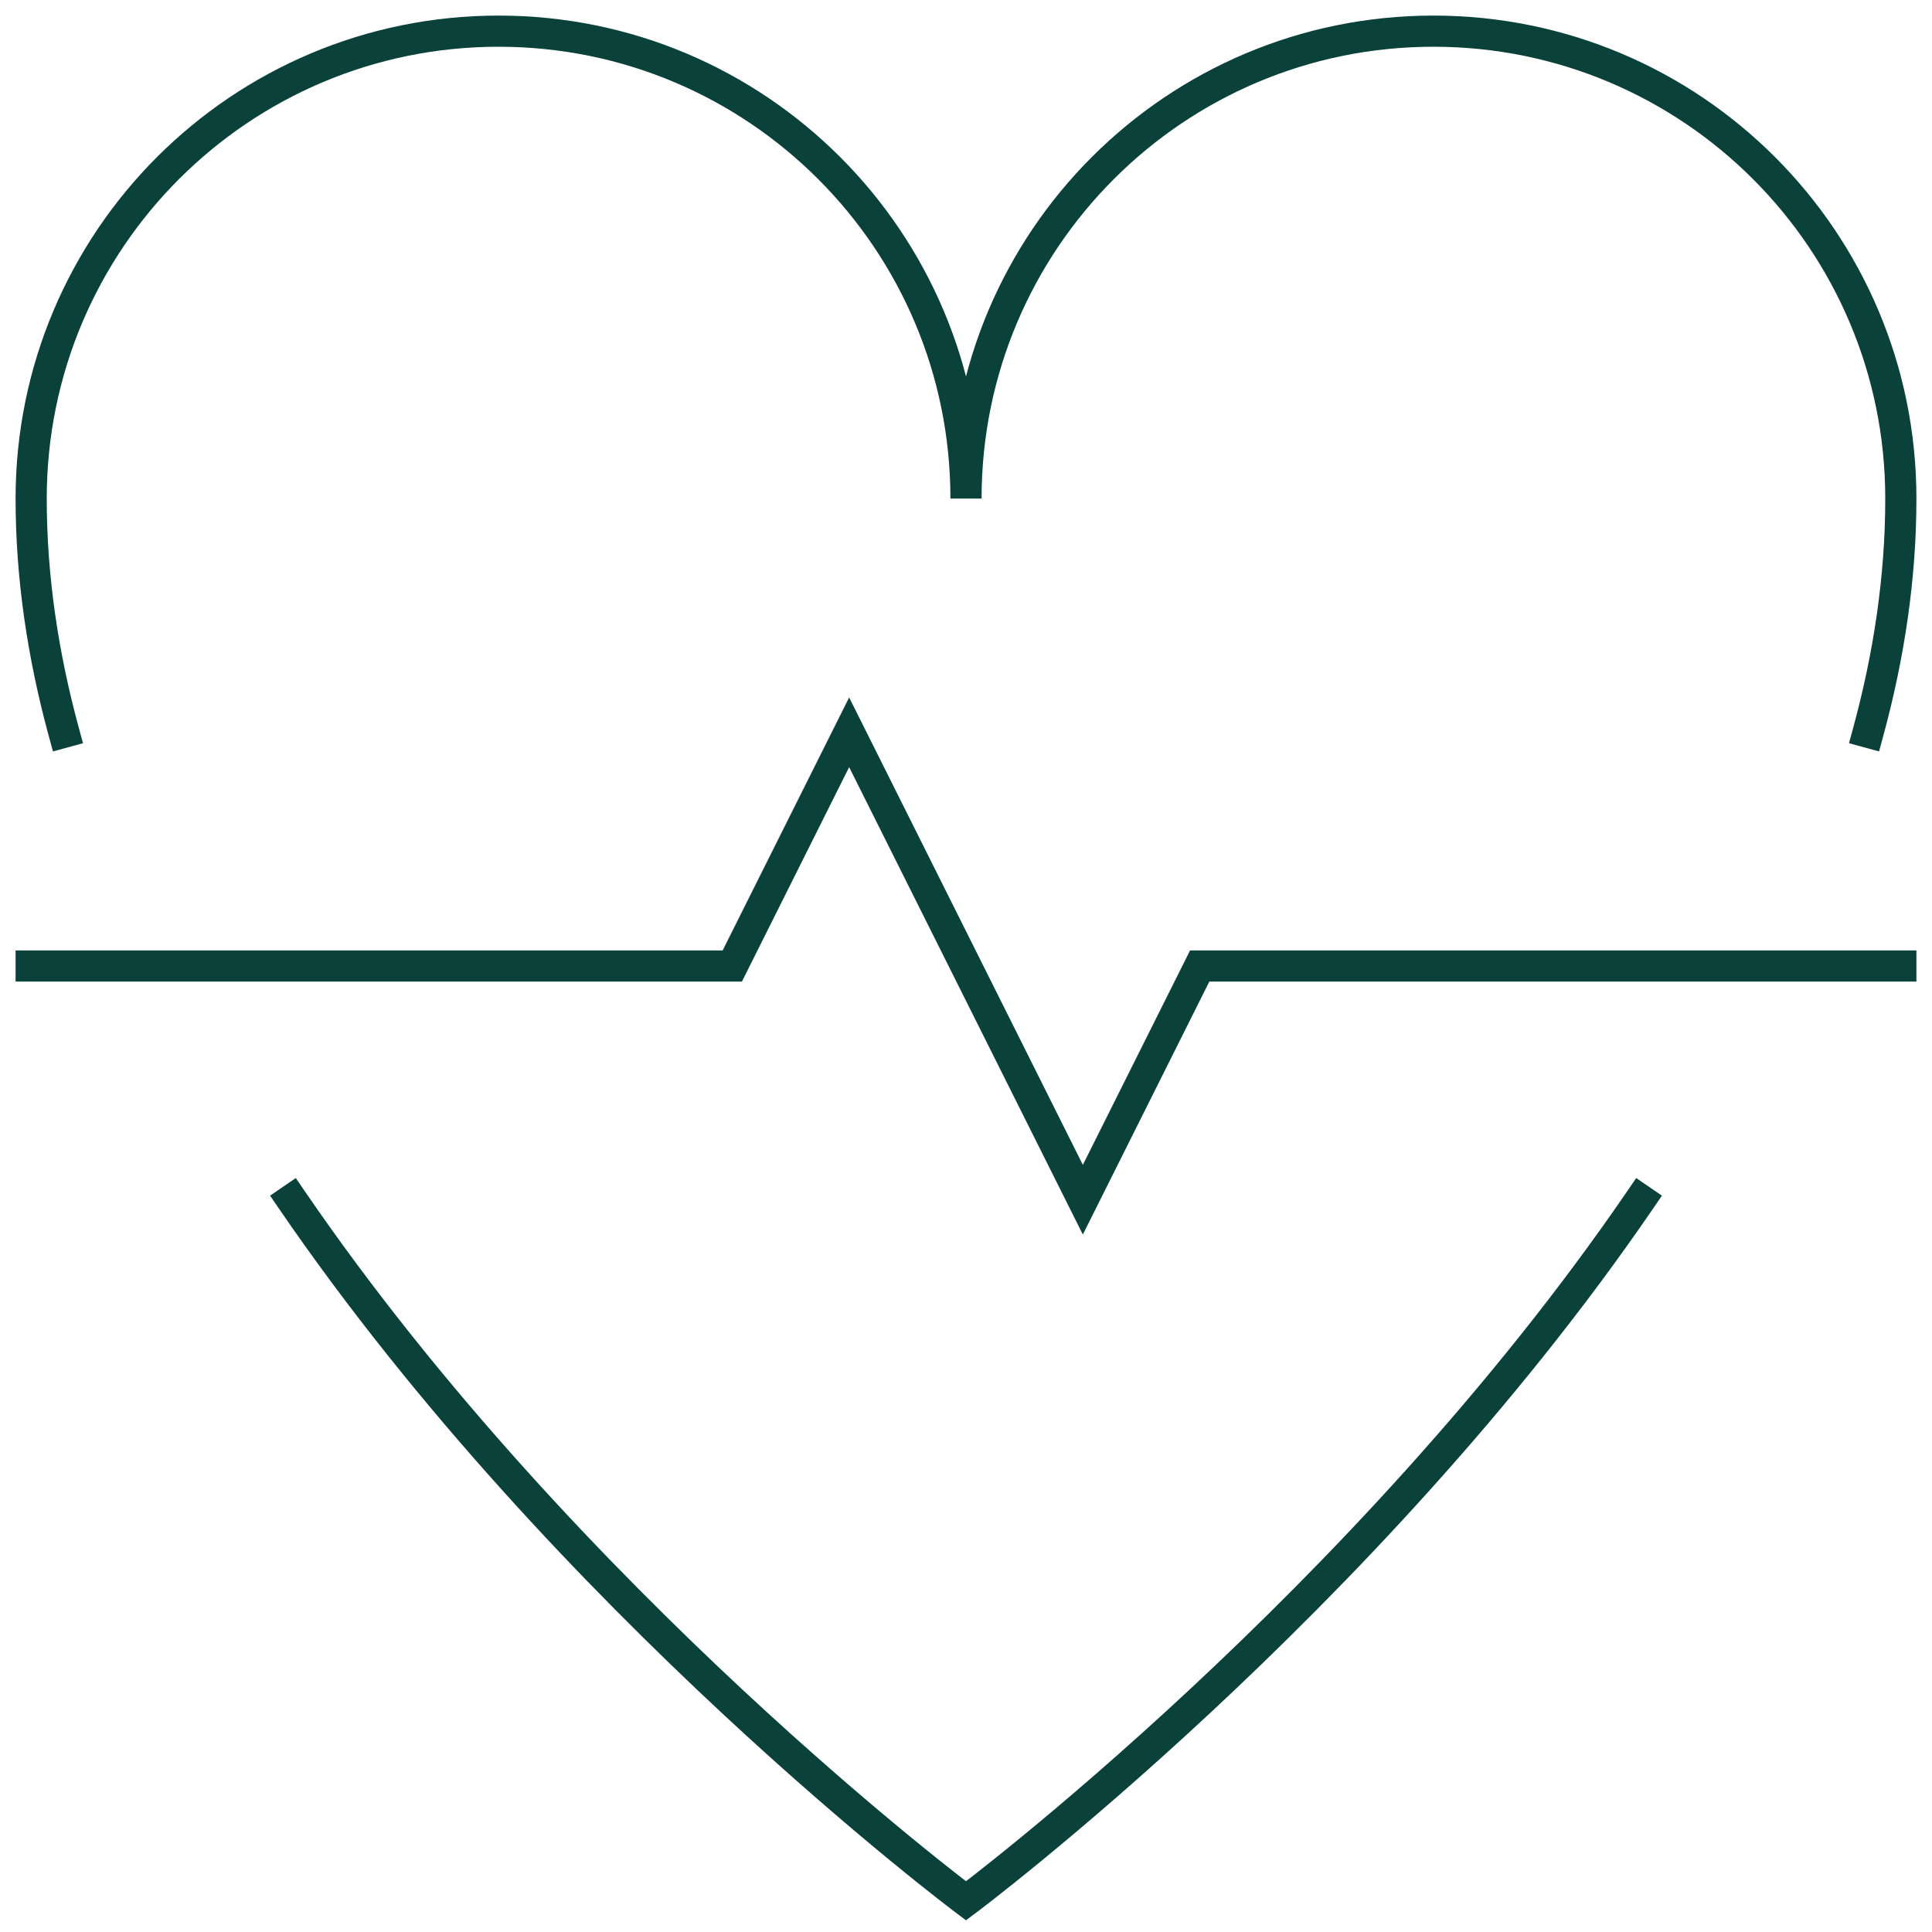
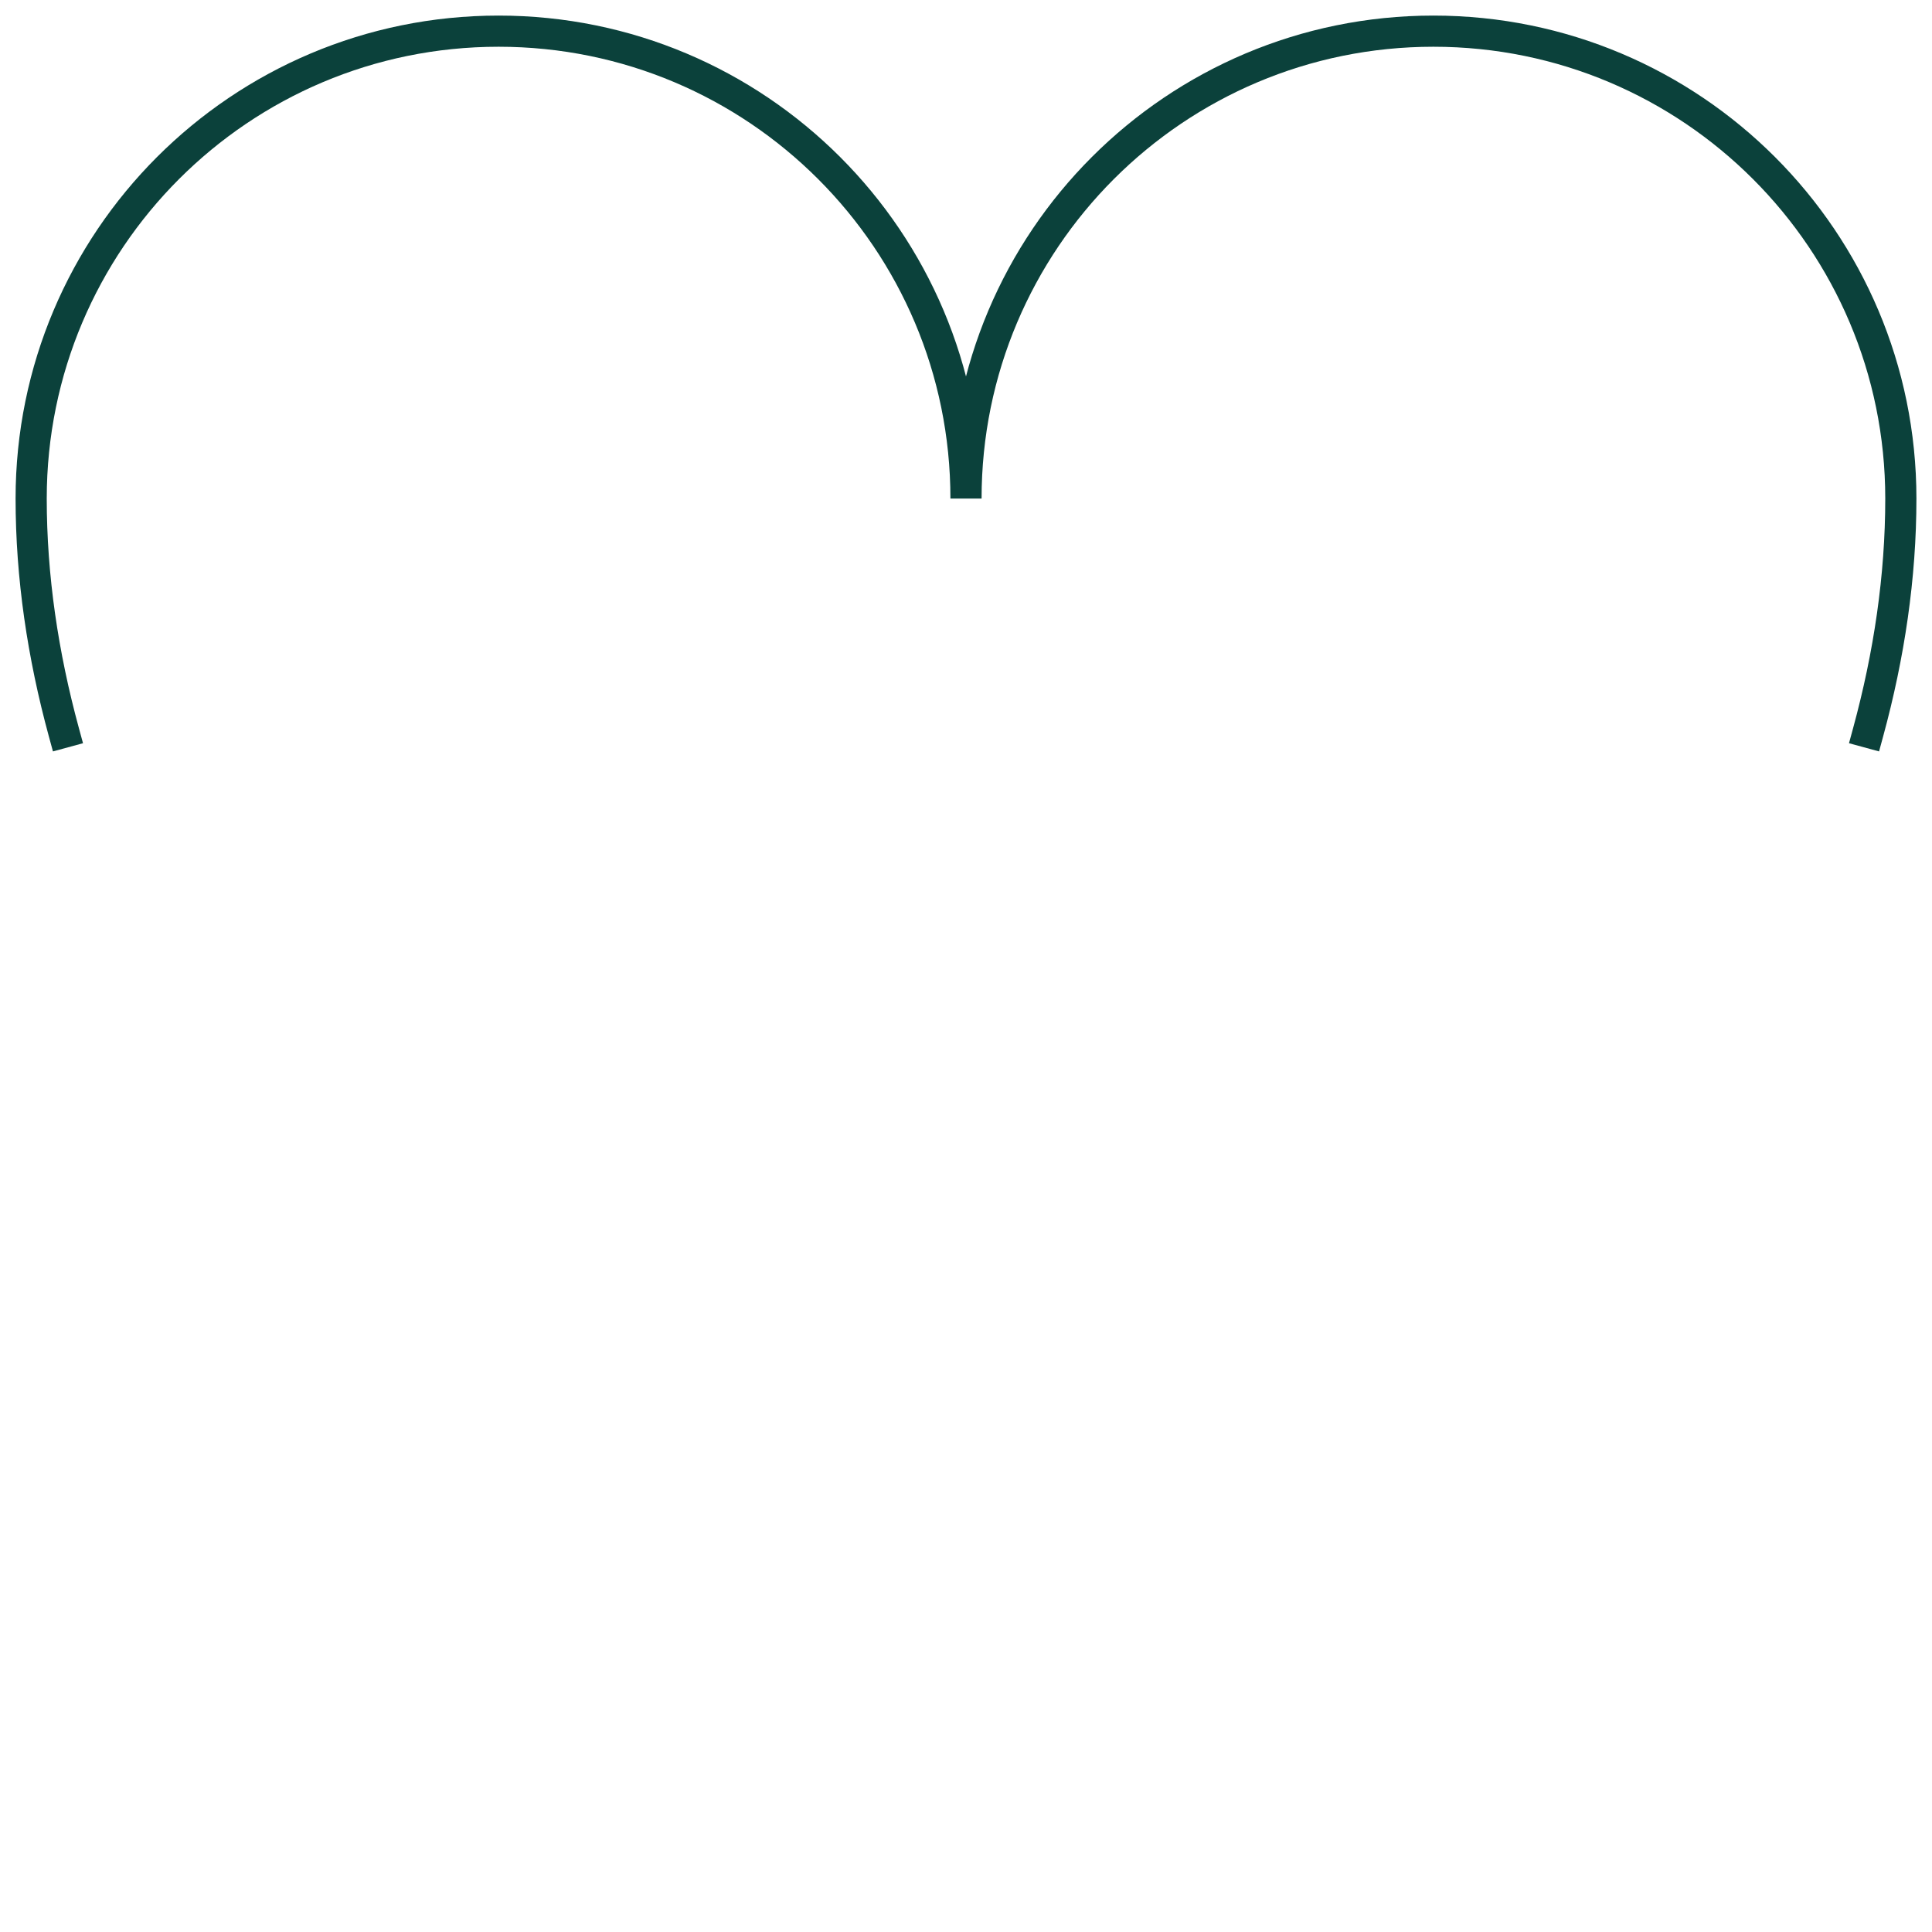
<svg xmlns="http://www.w3.org/2000/svg" width="62" height="62" viewBox="0 0 62 62">
  <g>
    <g>
      <g>
        <path fill="none" stroke="#0b413b" stroke-linecap="square" stroke-miterlimit="20" d="M2.05 23.5C1.375 21.025 1 18.513 1 16 1 7.713 7.713 1 16 1c8.287 0 15 6.713 15 15 0-8.287 6.713-15 15-15 8.287 0 15 6.713 15 15 0 2.513-.375 5.025-1.05 7.5" />
      </g>
      <g>
-         <path fill="none" stroke="#0b413b" stroke-linecap="square" stroke-miterlimit="20" d="M9.362 38.5C18.213 51.438 31 61 31 61v0s12.787-9.562 21.638-22.5" />
-       </g>
+         </g>
      <g>
-         <path fill="none" stroke="#0b413b" stroke-linecap="square" stroke-miterlimit="20" d="M61 31v0H38.5v0l-3.75 7.5v0l-7.5-15v0L23.5 31v0H1v0" />
-       </g>
+         </g>
    </g>
  </g>
</svg>